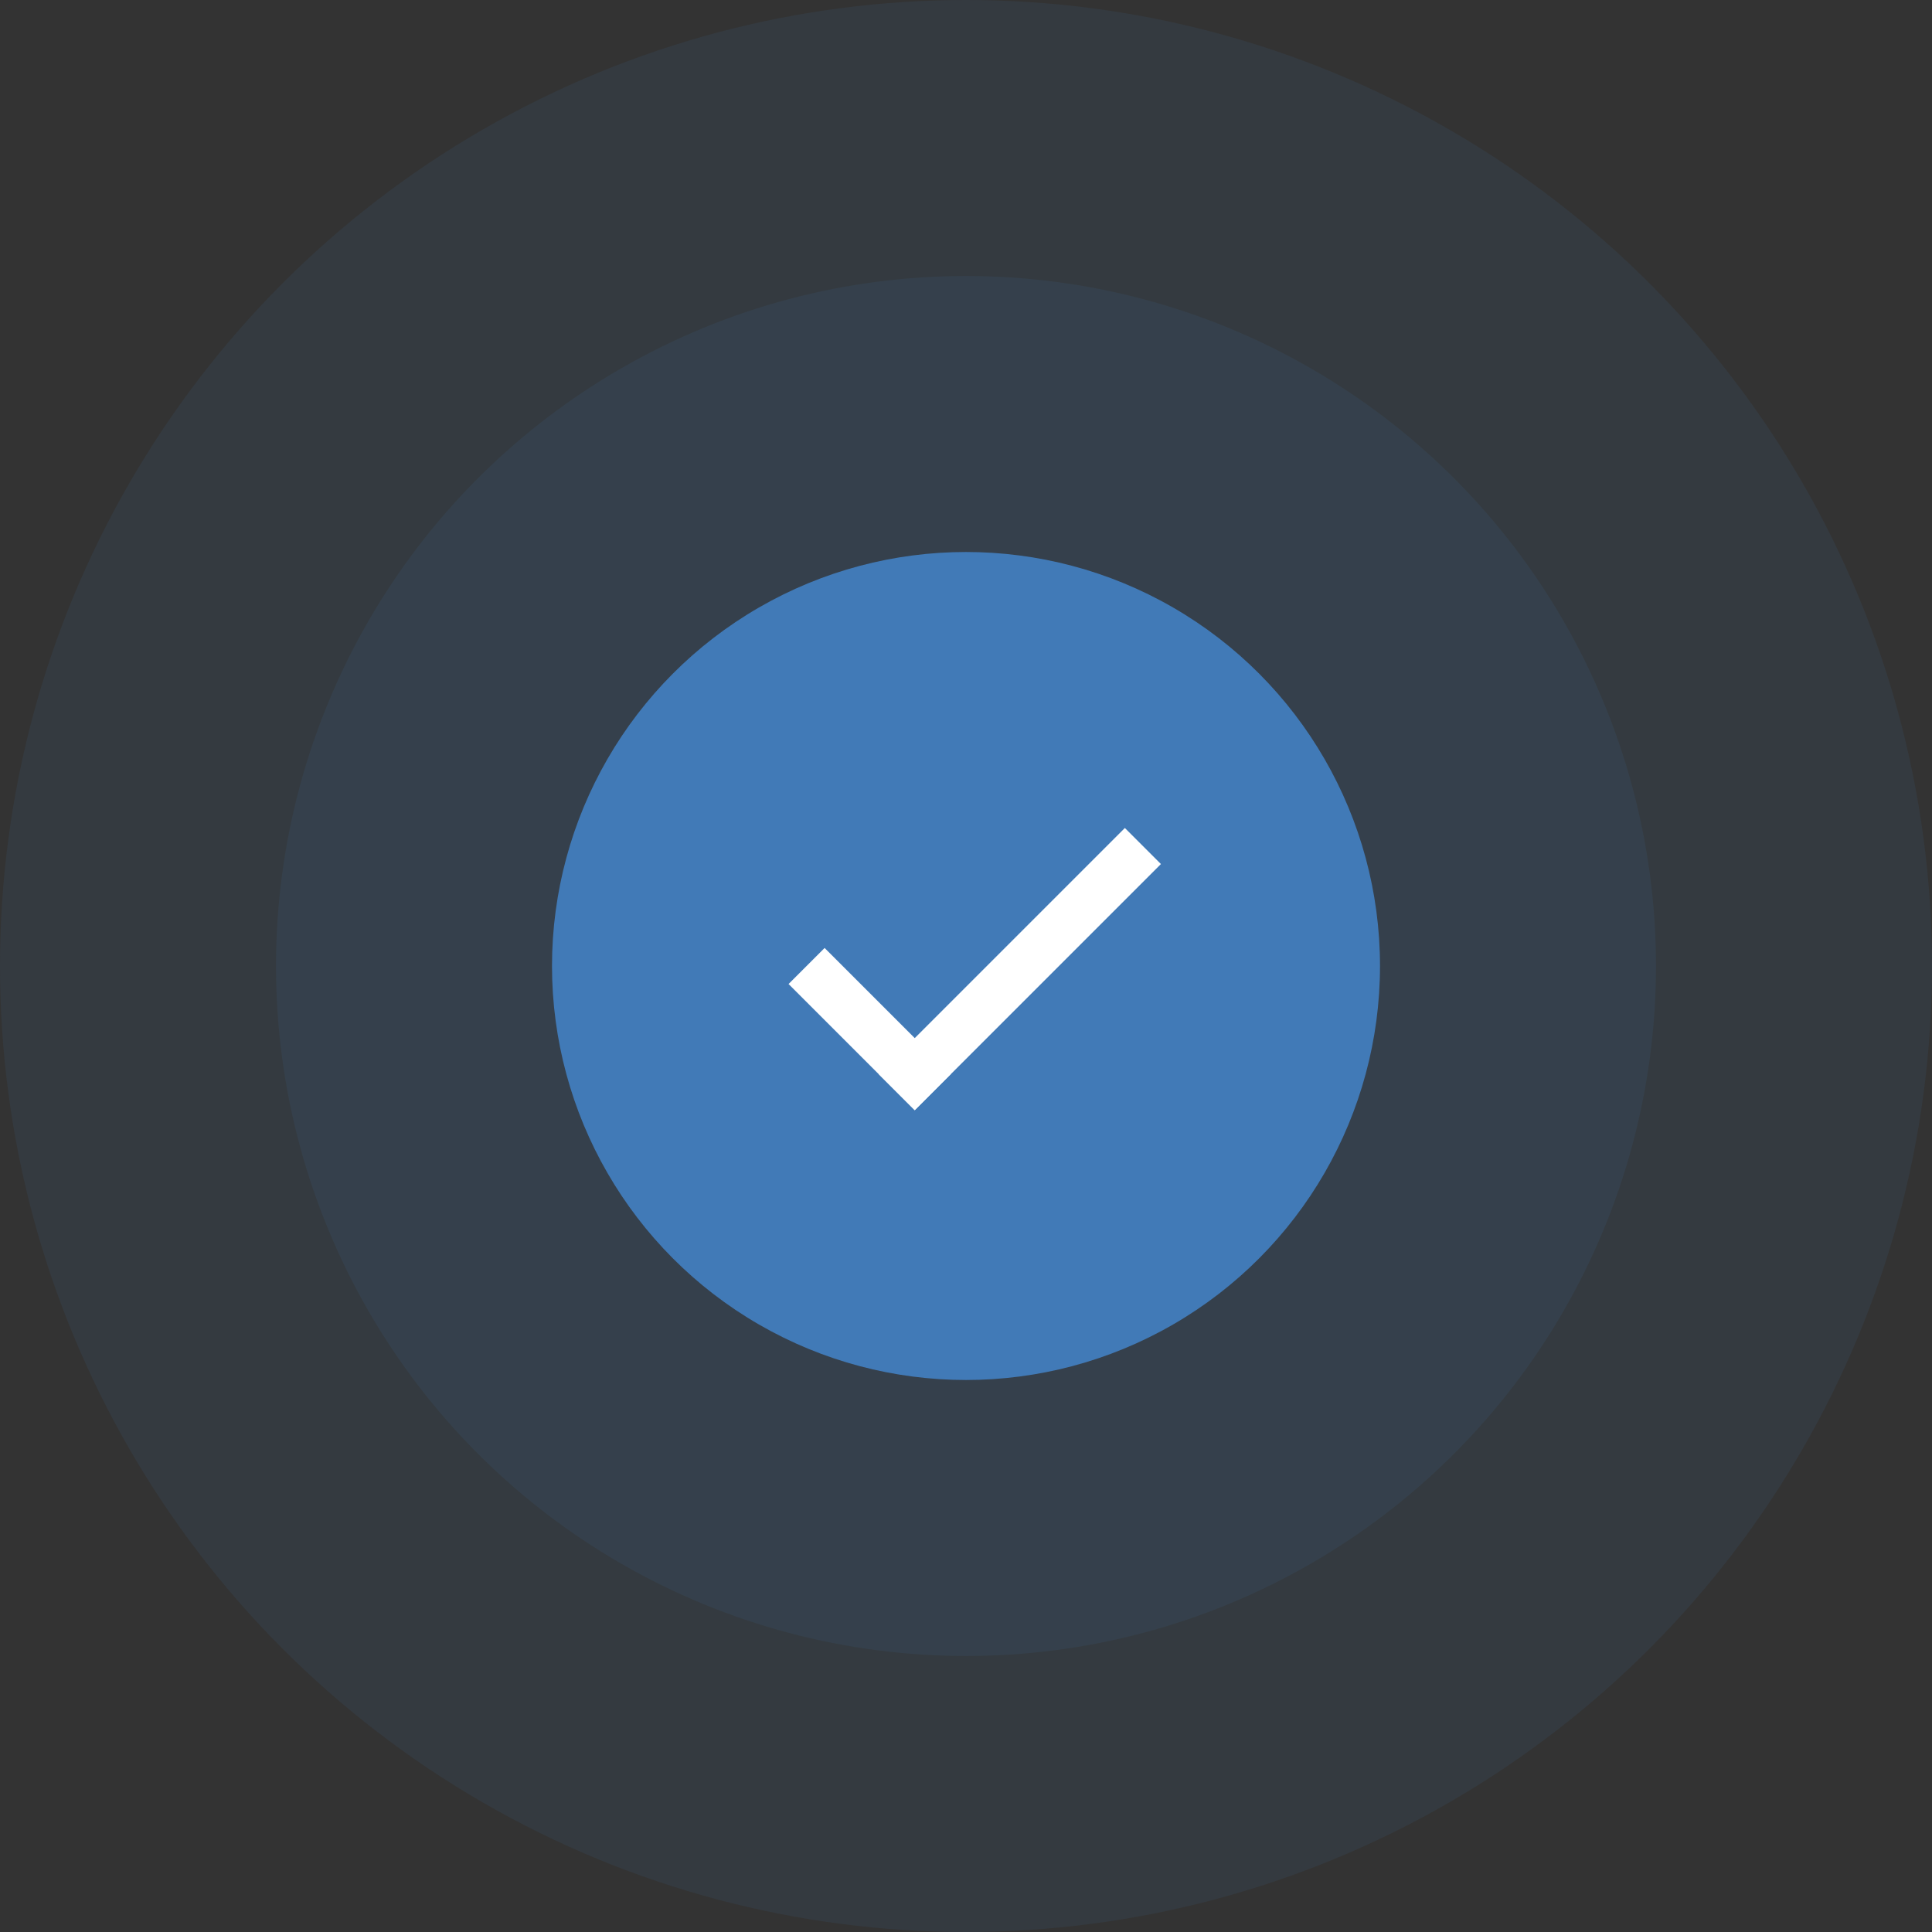
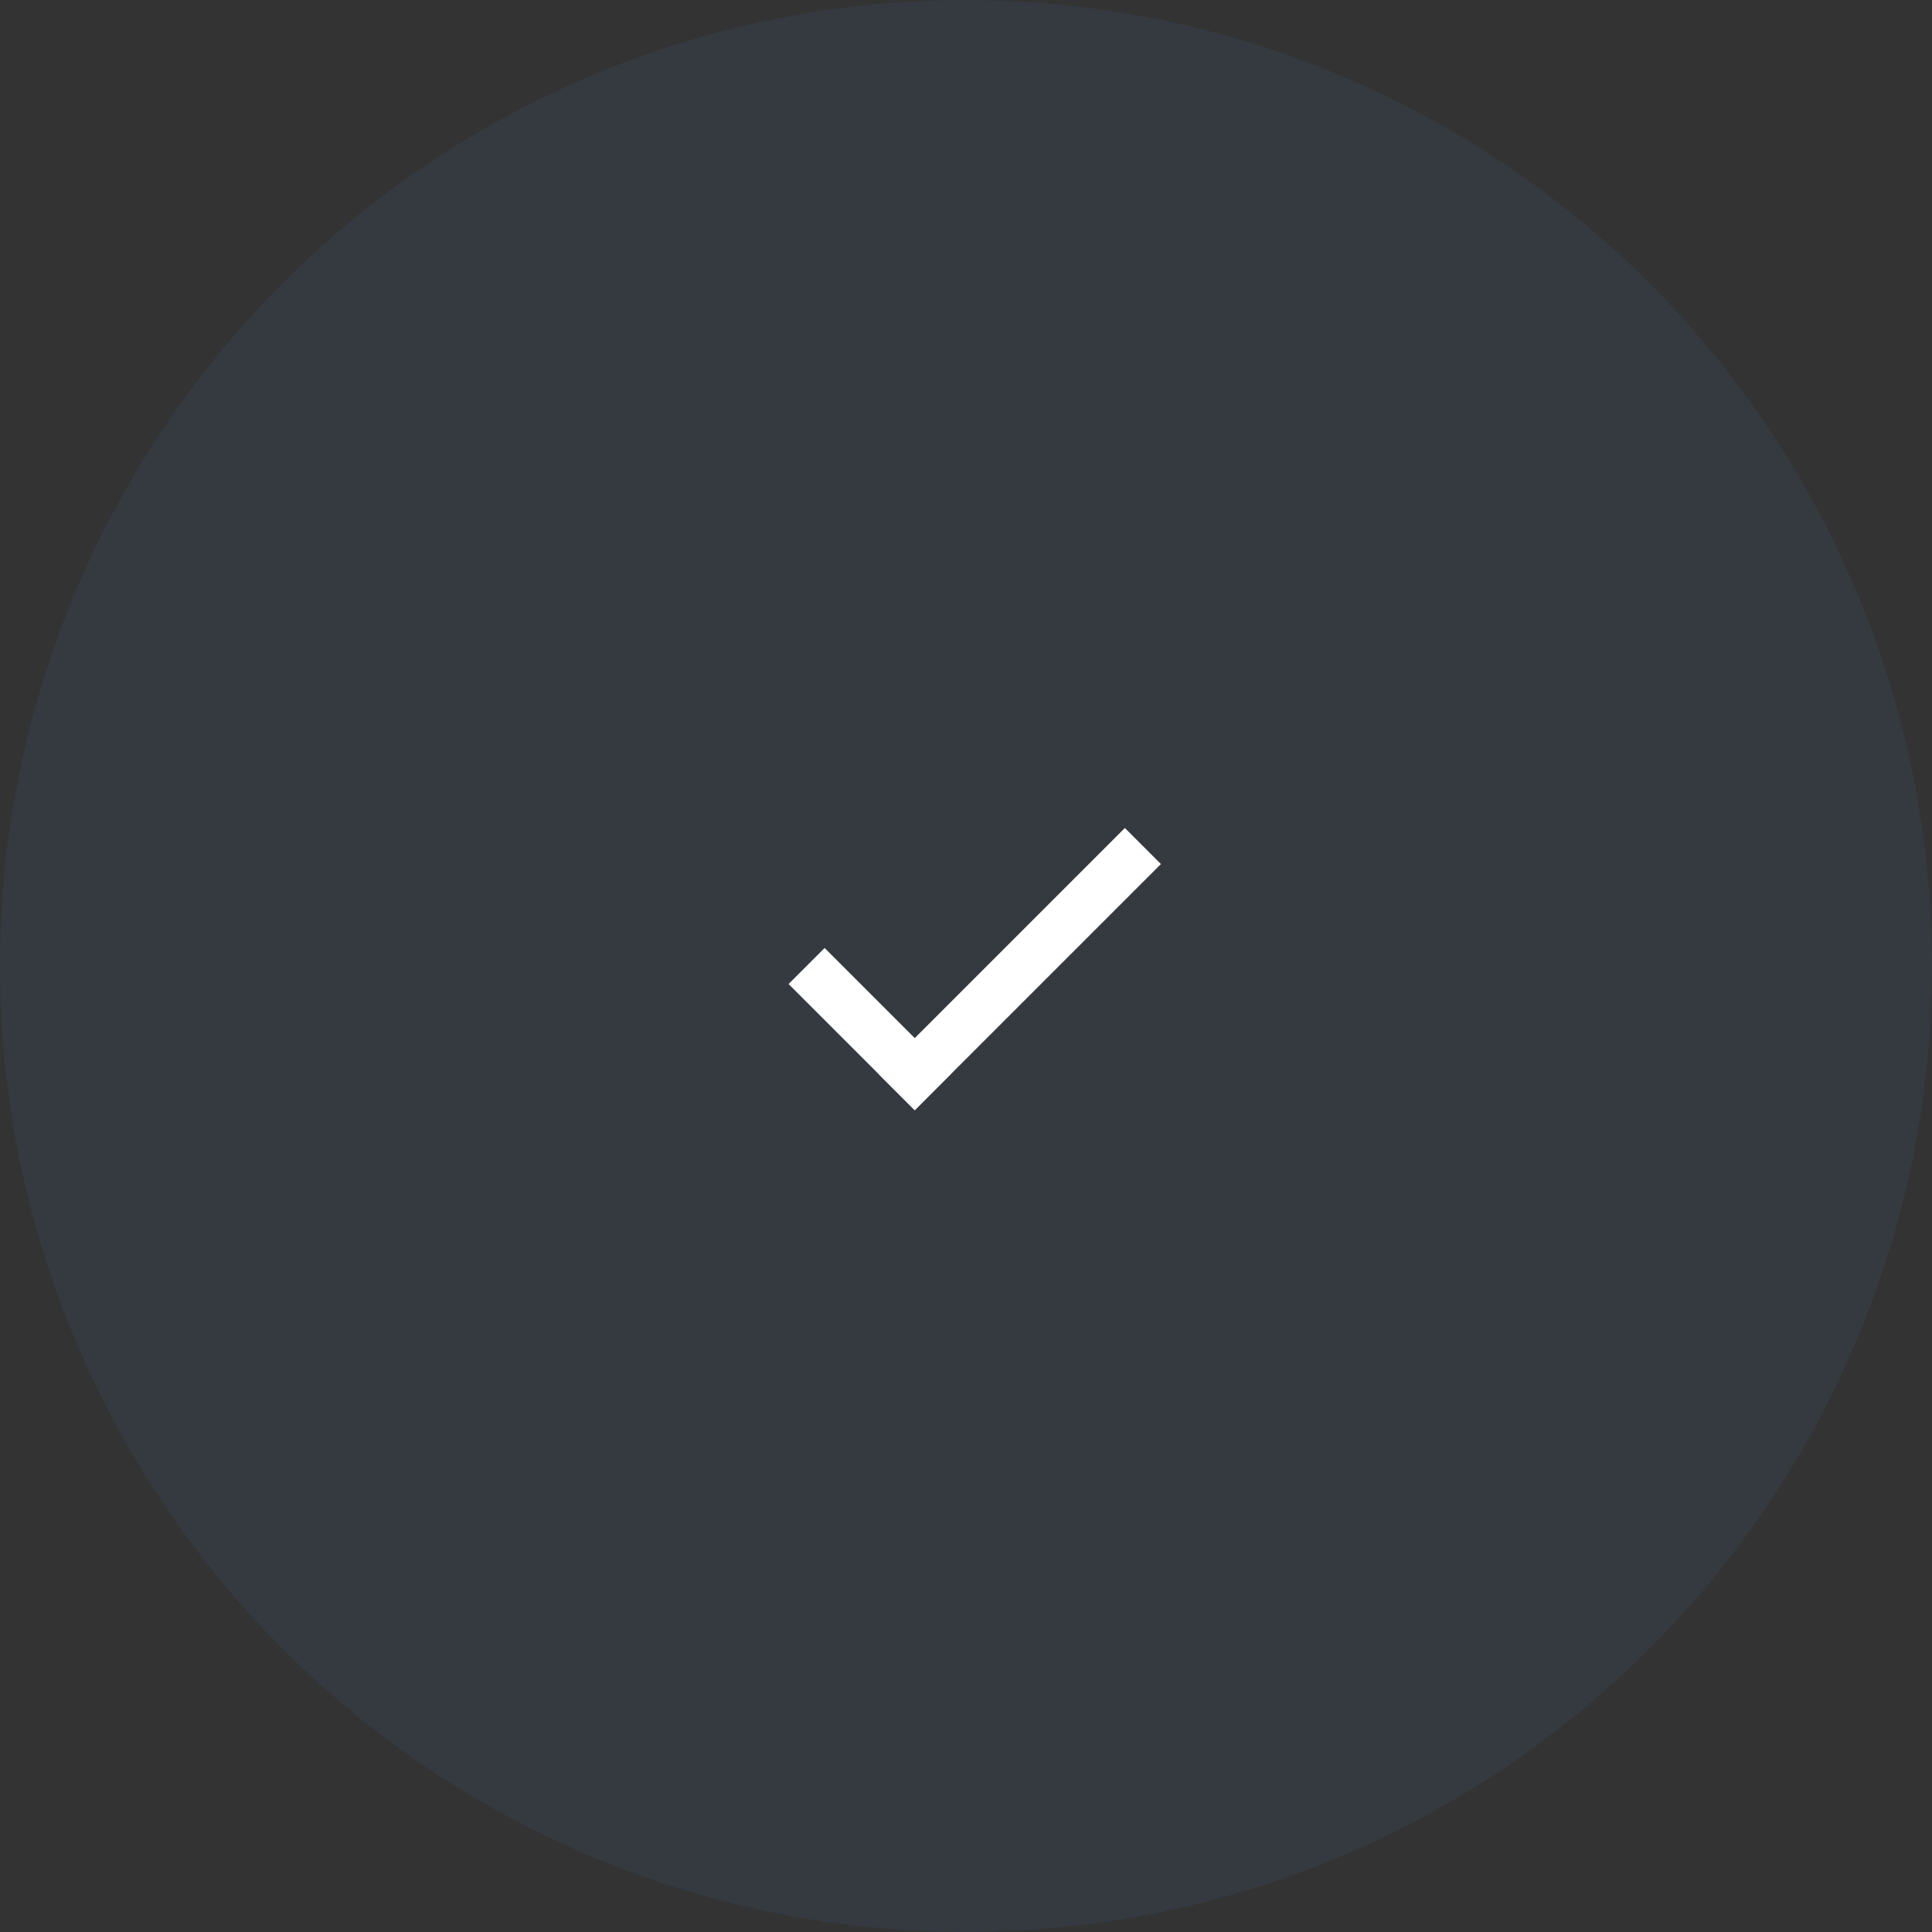
<svg xmlns="http://www.w3.org/2000/svg" width="49" height="49" viewBox="0 0 49 49" fill="none">
  <rect x="0" y="0" width="49" height="49" fill="#333333" stroke="none" />
  <circle opacity="0.1" cx="24.5" cy="24.5" r="24.5" fill="#417AB7" />
-   <circle opacity="0.1" cx="24.5" cy="24.5" r="17.5" fill="#417AB7" />
-   <circle cx="24.5" cy="24.5" r="10.5" fill="#417AB7" />
  <rect x="20" y="24.957" width="1.293" height="4.525" transform="rotate(-45 20 24.957)" fill="white" />
  <rect x="28.529" y="21" width="1.293" height="8.829" transform="rotate(45 28.529 21)" fill="white" />
</svg>